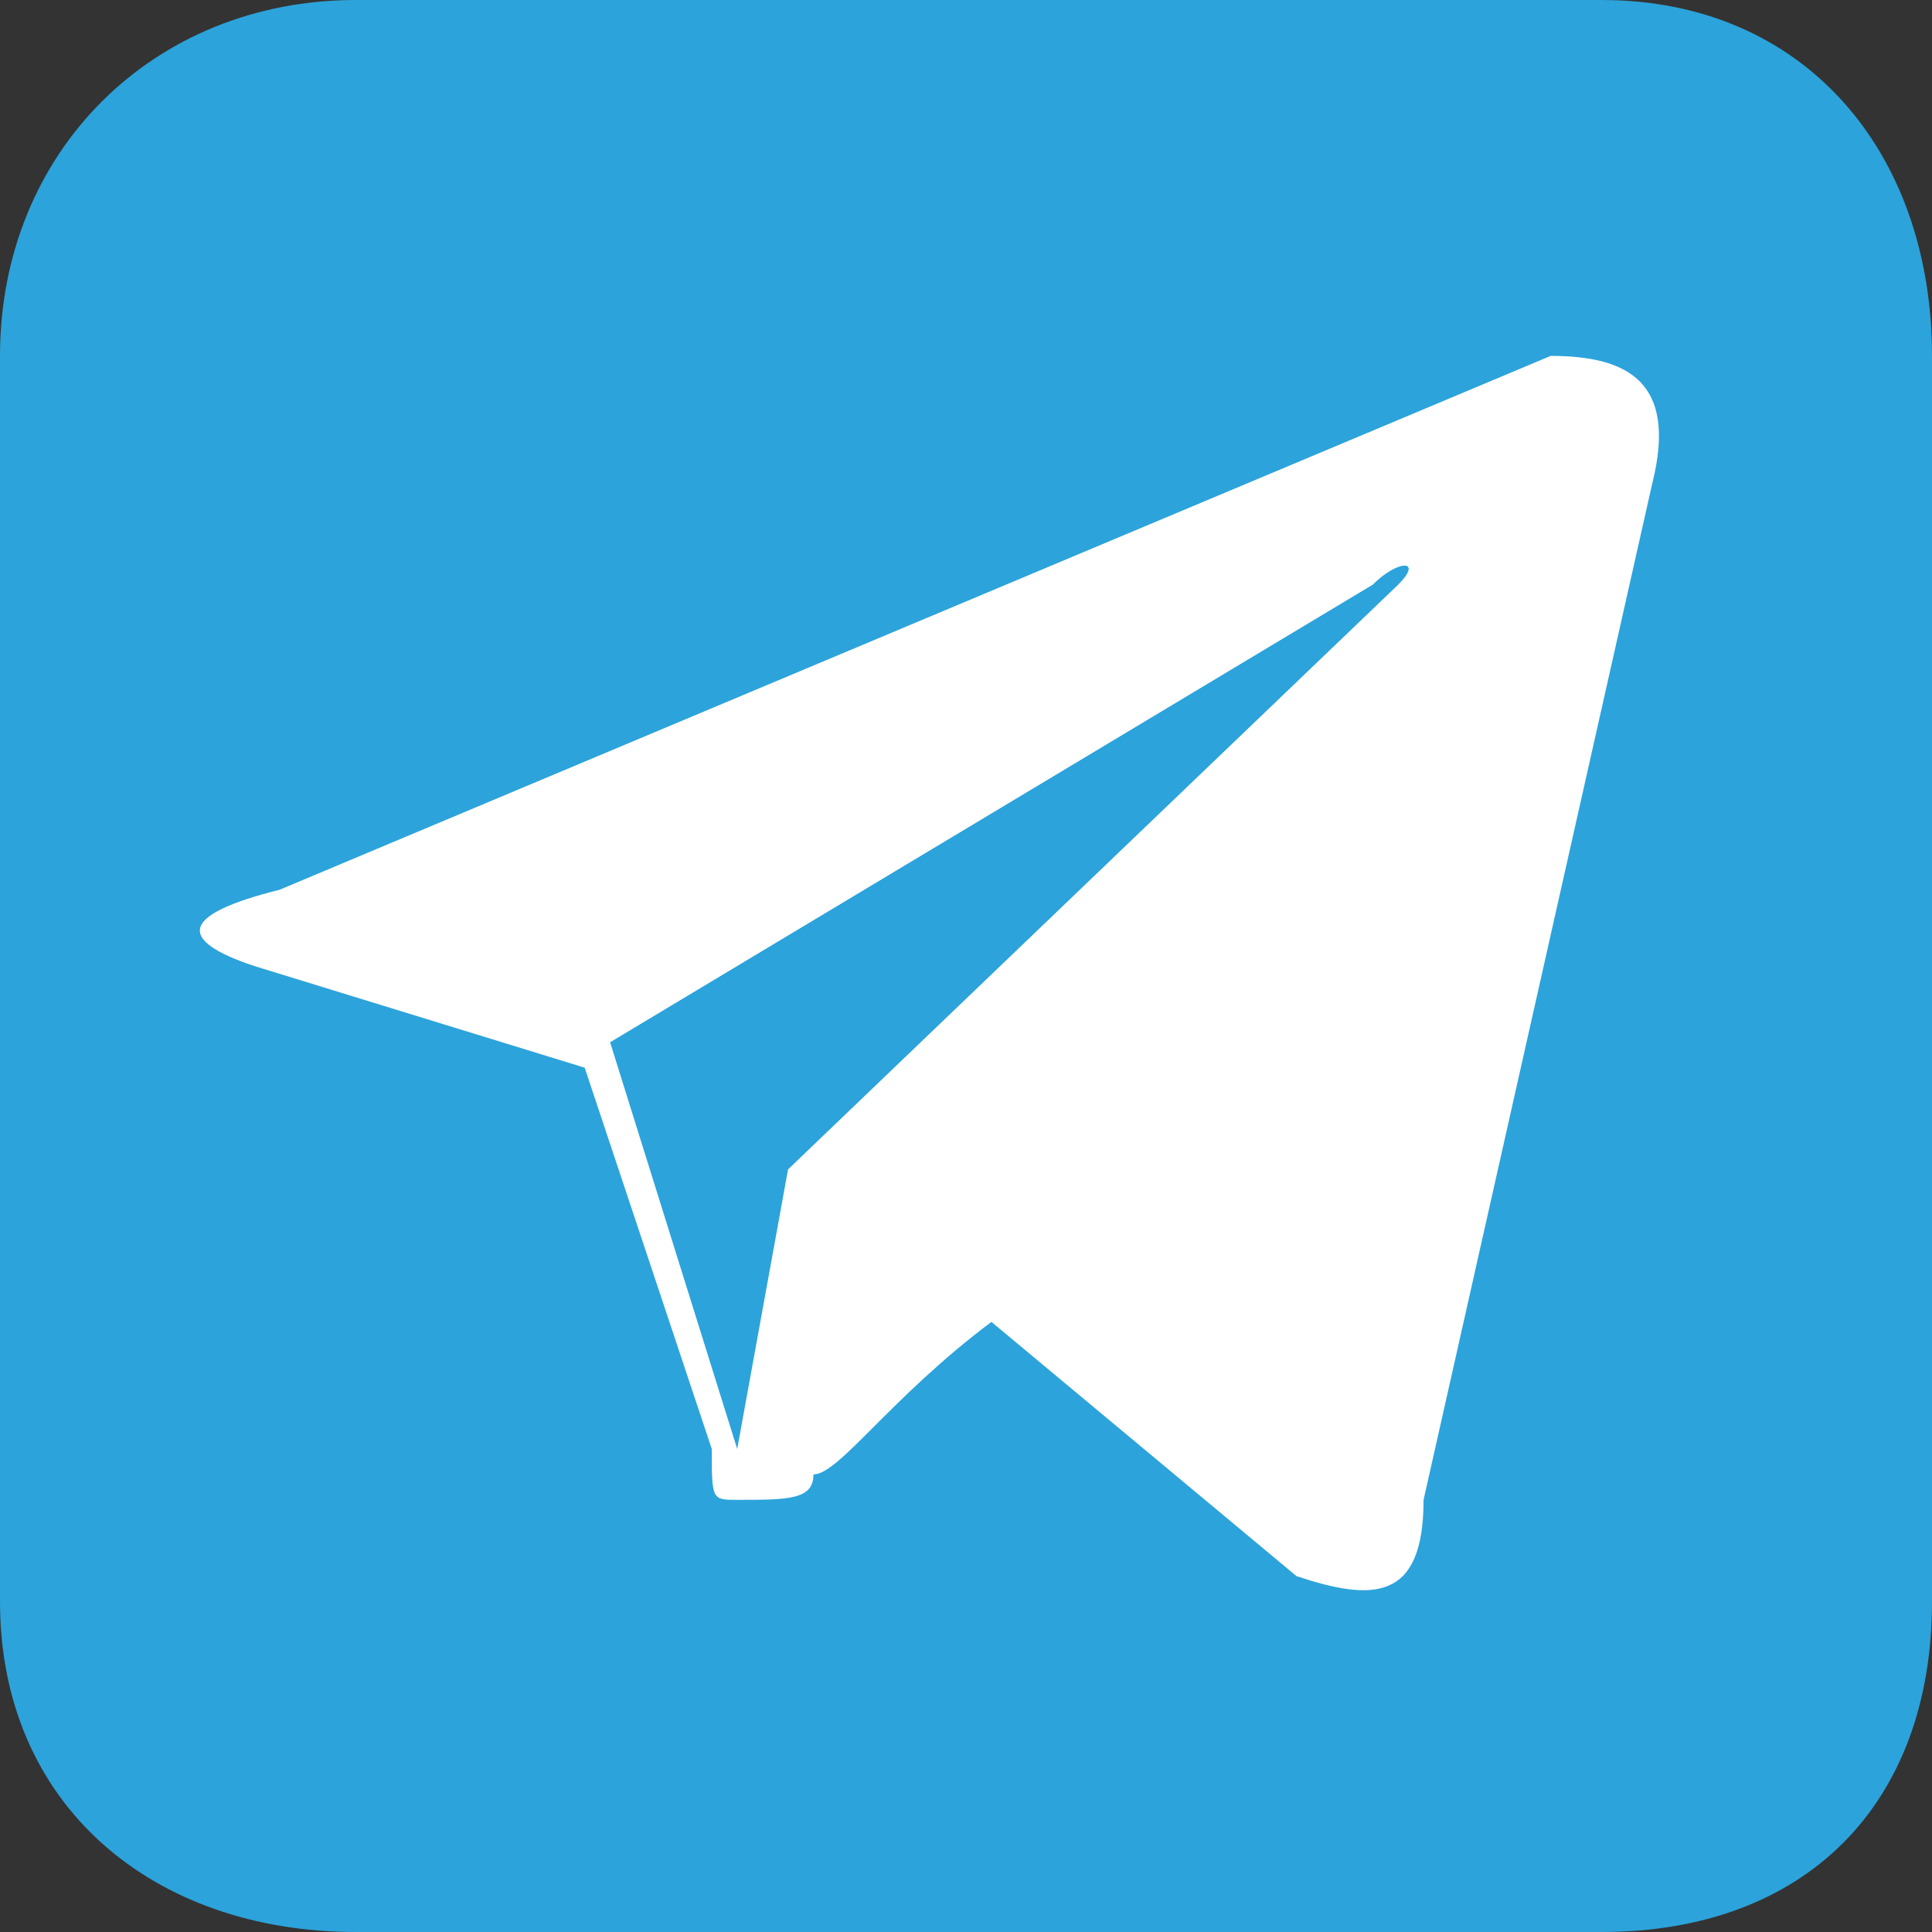
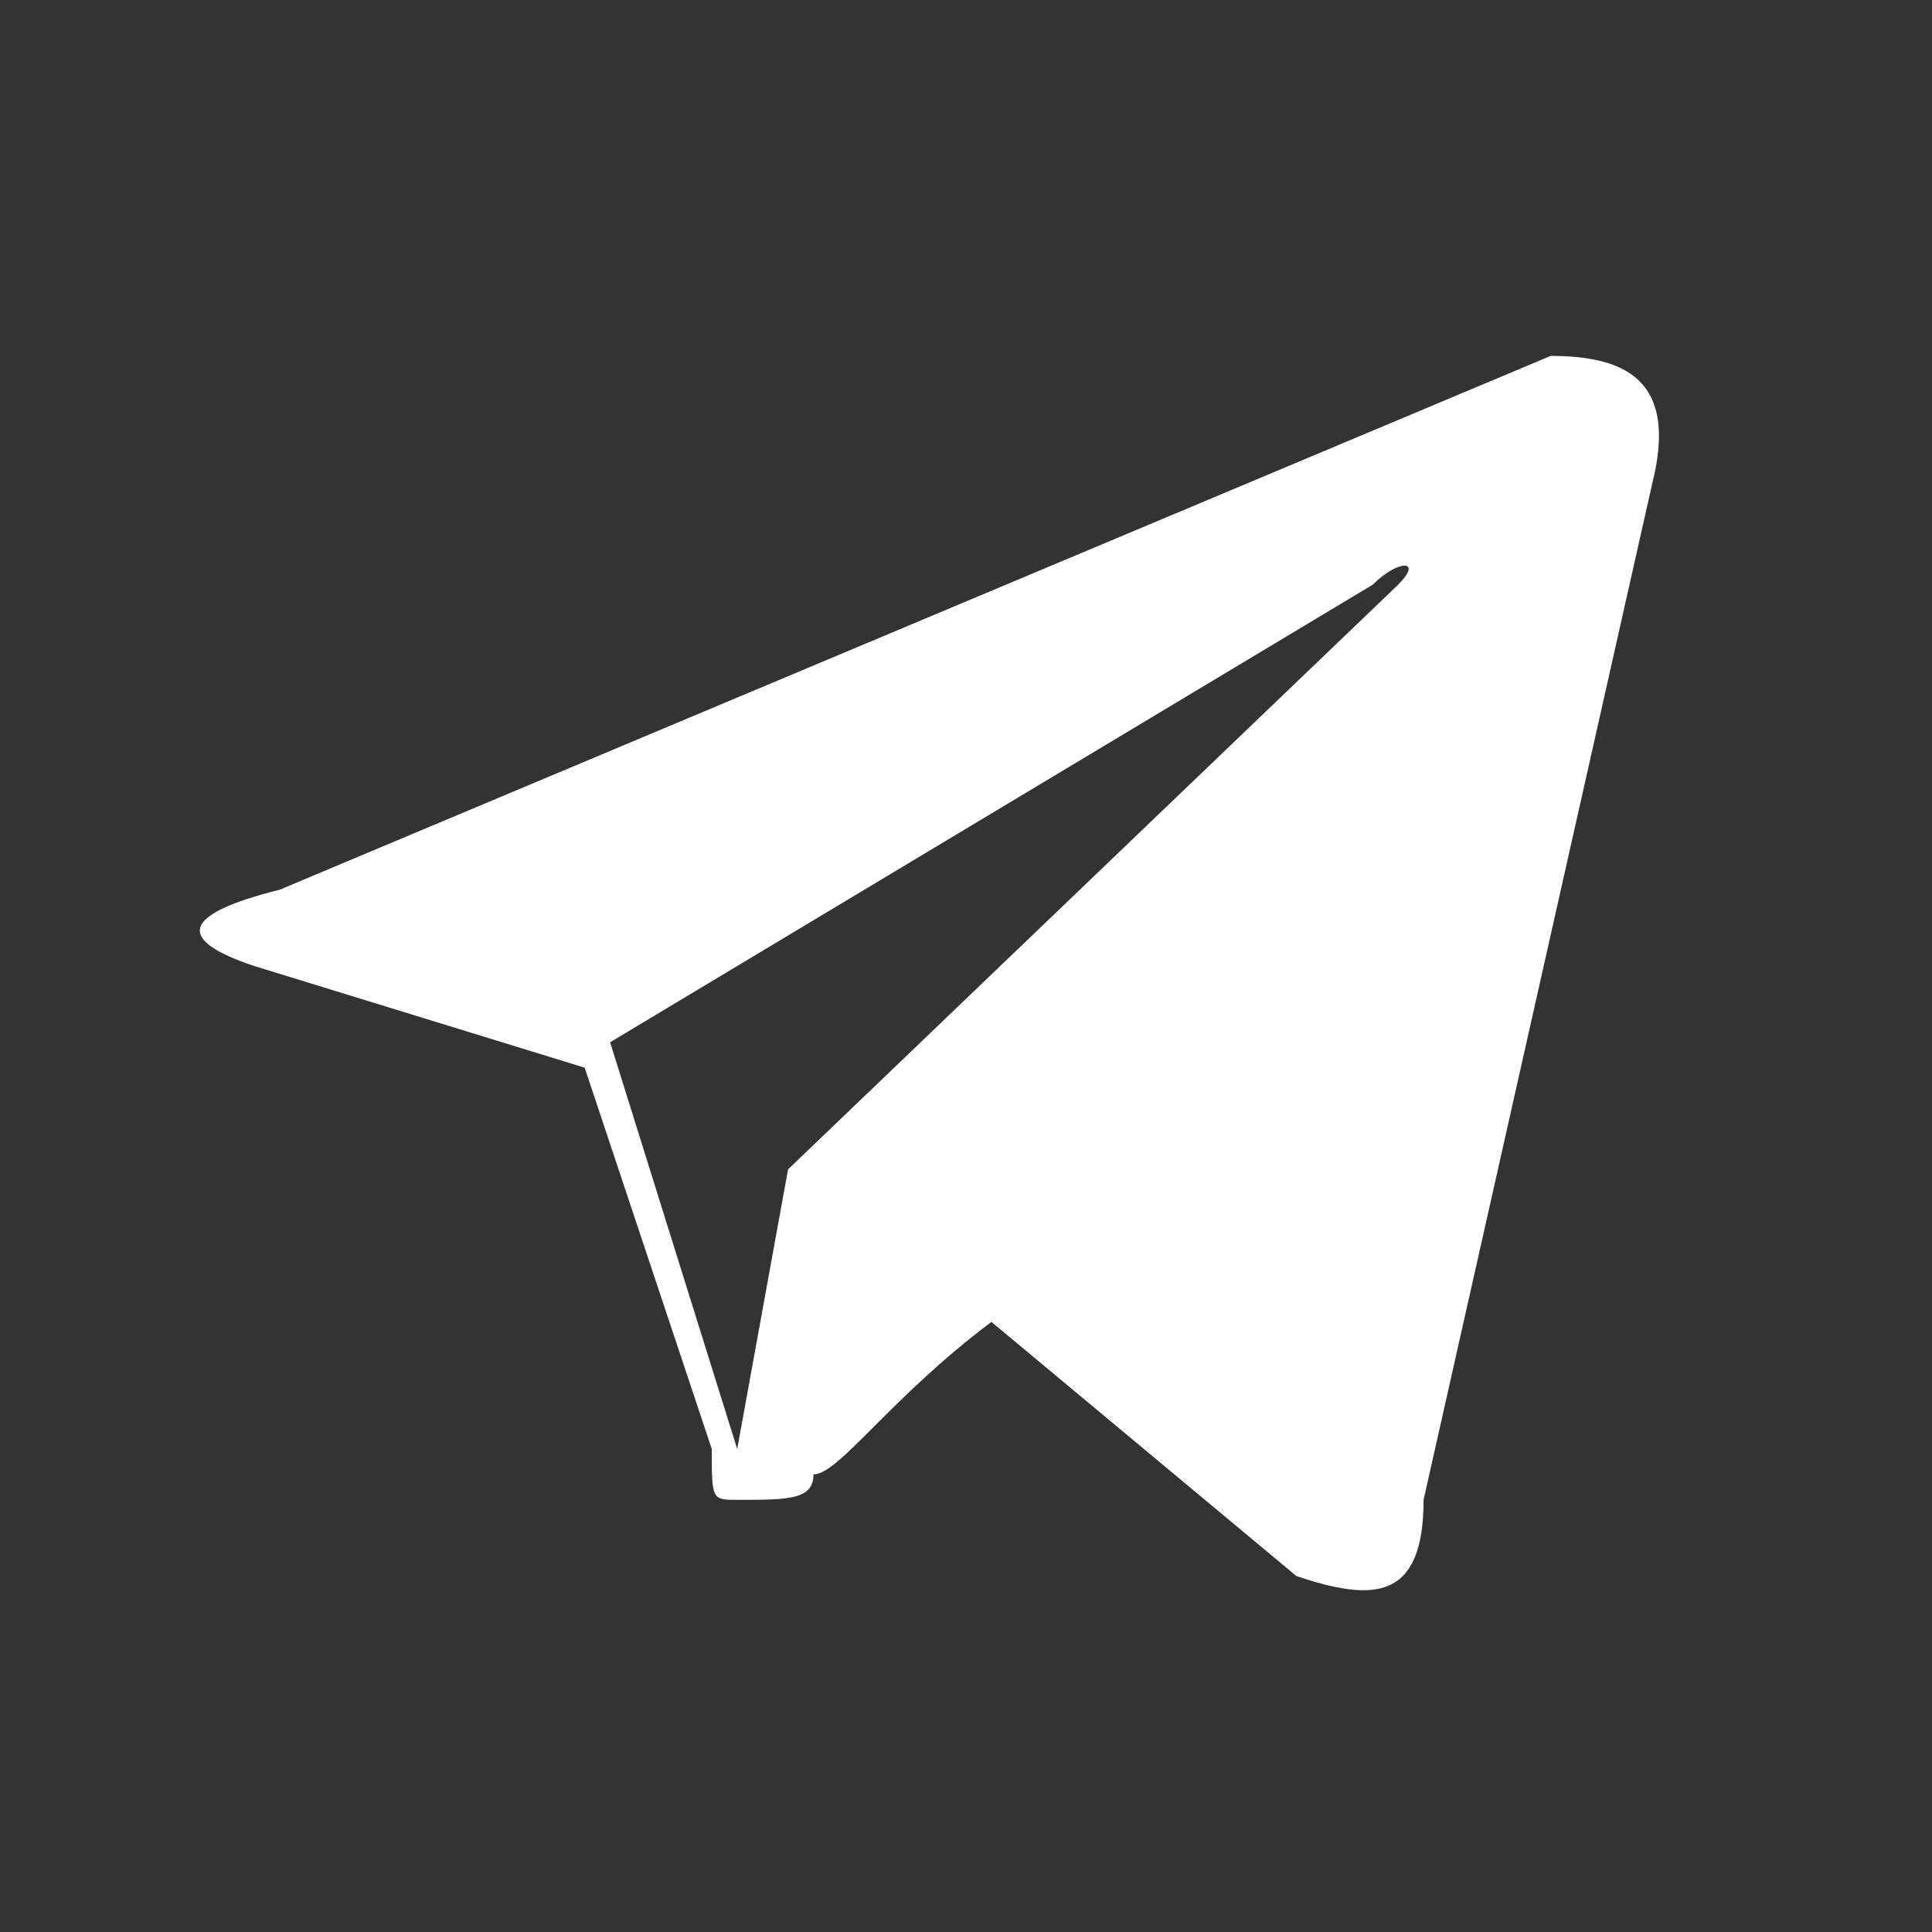
<svg xmlns="http://www.w3.org/2000/svg" xml:space="preserve" width="80px" height="80px" version="1.1" style="shape-rendering:geometricPrecision; text-rendering:geometricPrecision; image-rendering:optimizeQuality; fill-rule:evenodd; clip-rule:evenodd" viewBox="0 0 76 76">
  <rect x="0" y="0" width="76" height="76" fill="#333333" stroke="none" />
  <defs>
    <style type="text/css">
   
    .fil0 {fill:#2CA3DB}
    .fil1 {fill:white}
   
  </style>
  </defs>
  <g id="Слой_x0020_1">
-     <path class="fil0" d="M14 0l49 0c8,0 13,6 13,14l0 49c0,8 -5,13 -13,13l-49 0c-8,0 -14,-5 -14,-13l0 -49c0,-8 6,-14 14,-14z" />
    <path id="path9" class="fil1" d="M61 14l-50 21c-4,1 -4,2 -1,3l13 4 5 15c0,2 0,2 1,2 2,0 3,0 3,-1 1,0 3,-3 7,-6l12 10c3,1 5,1 5,-3l9 -40c1,-4 -1,-5 -4,-5l0 0zm-37 27l30 -18c1,-1 2,-1 1,0l-24 23 -2 11 -5 -16z" />
  </g>
</svg>